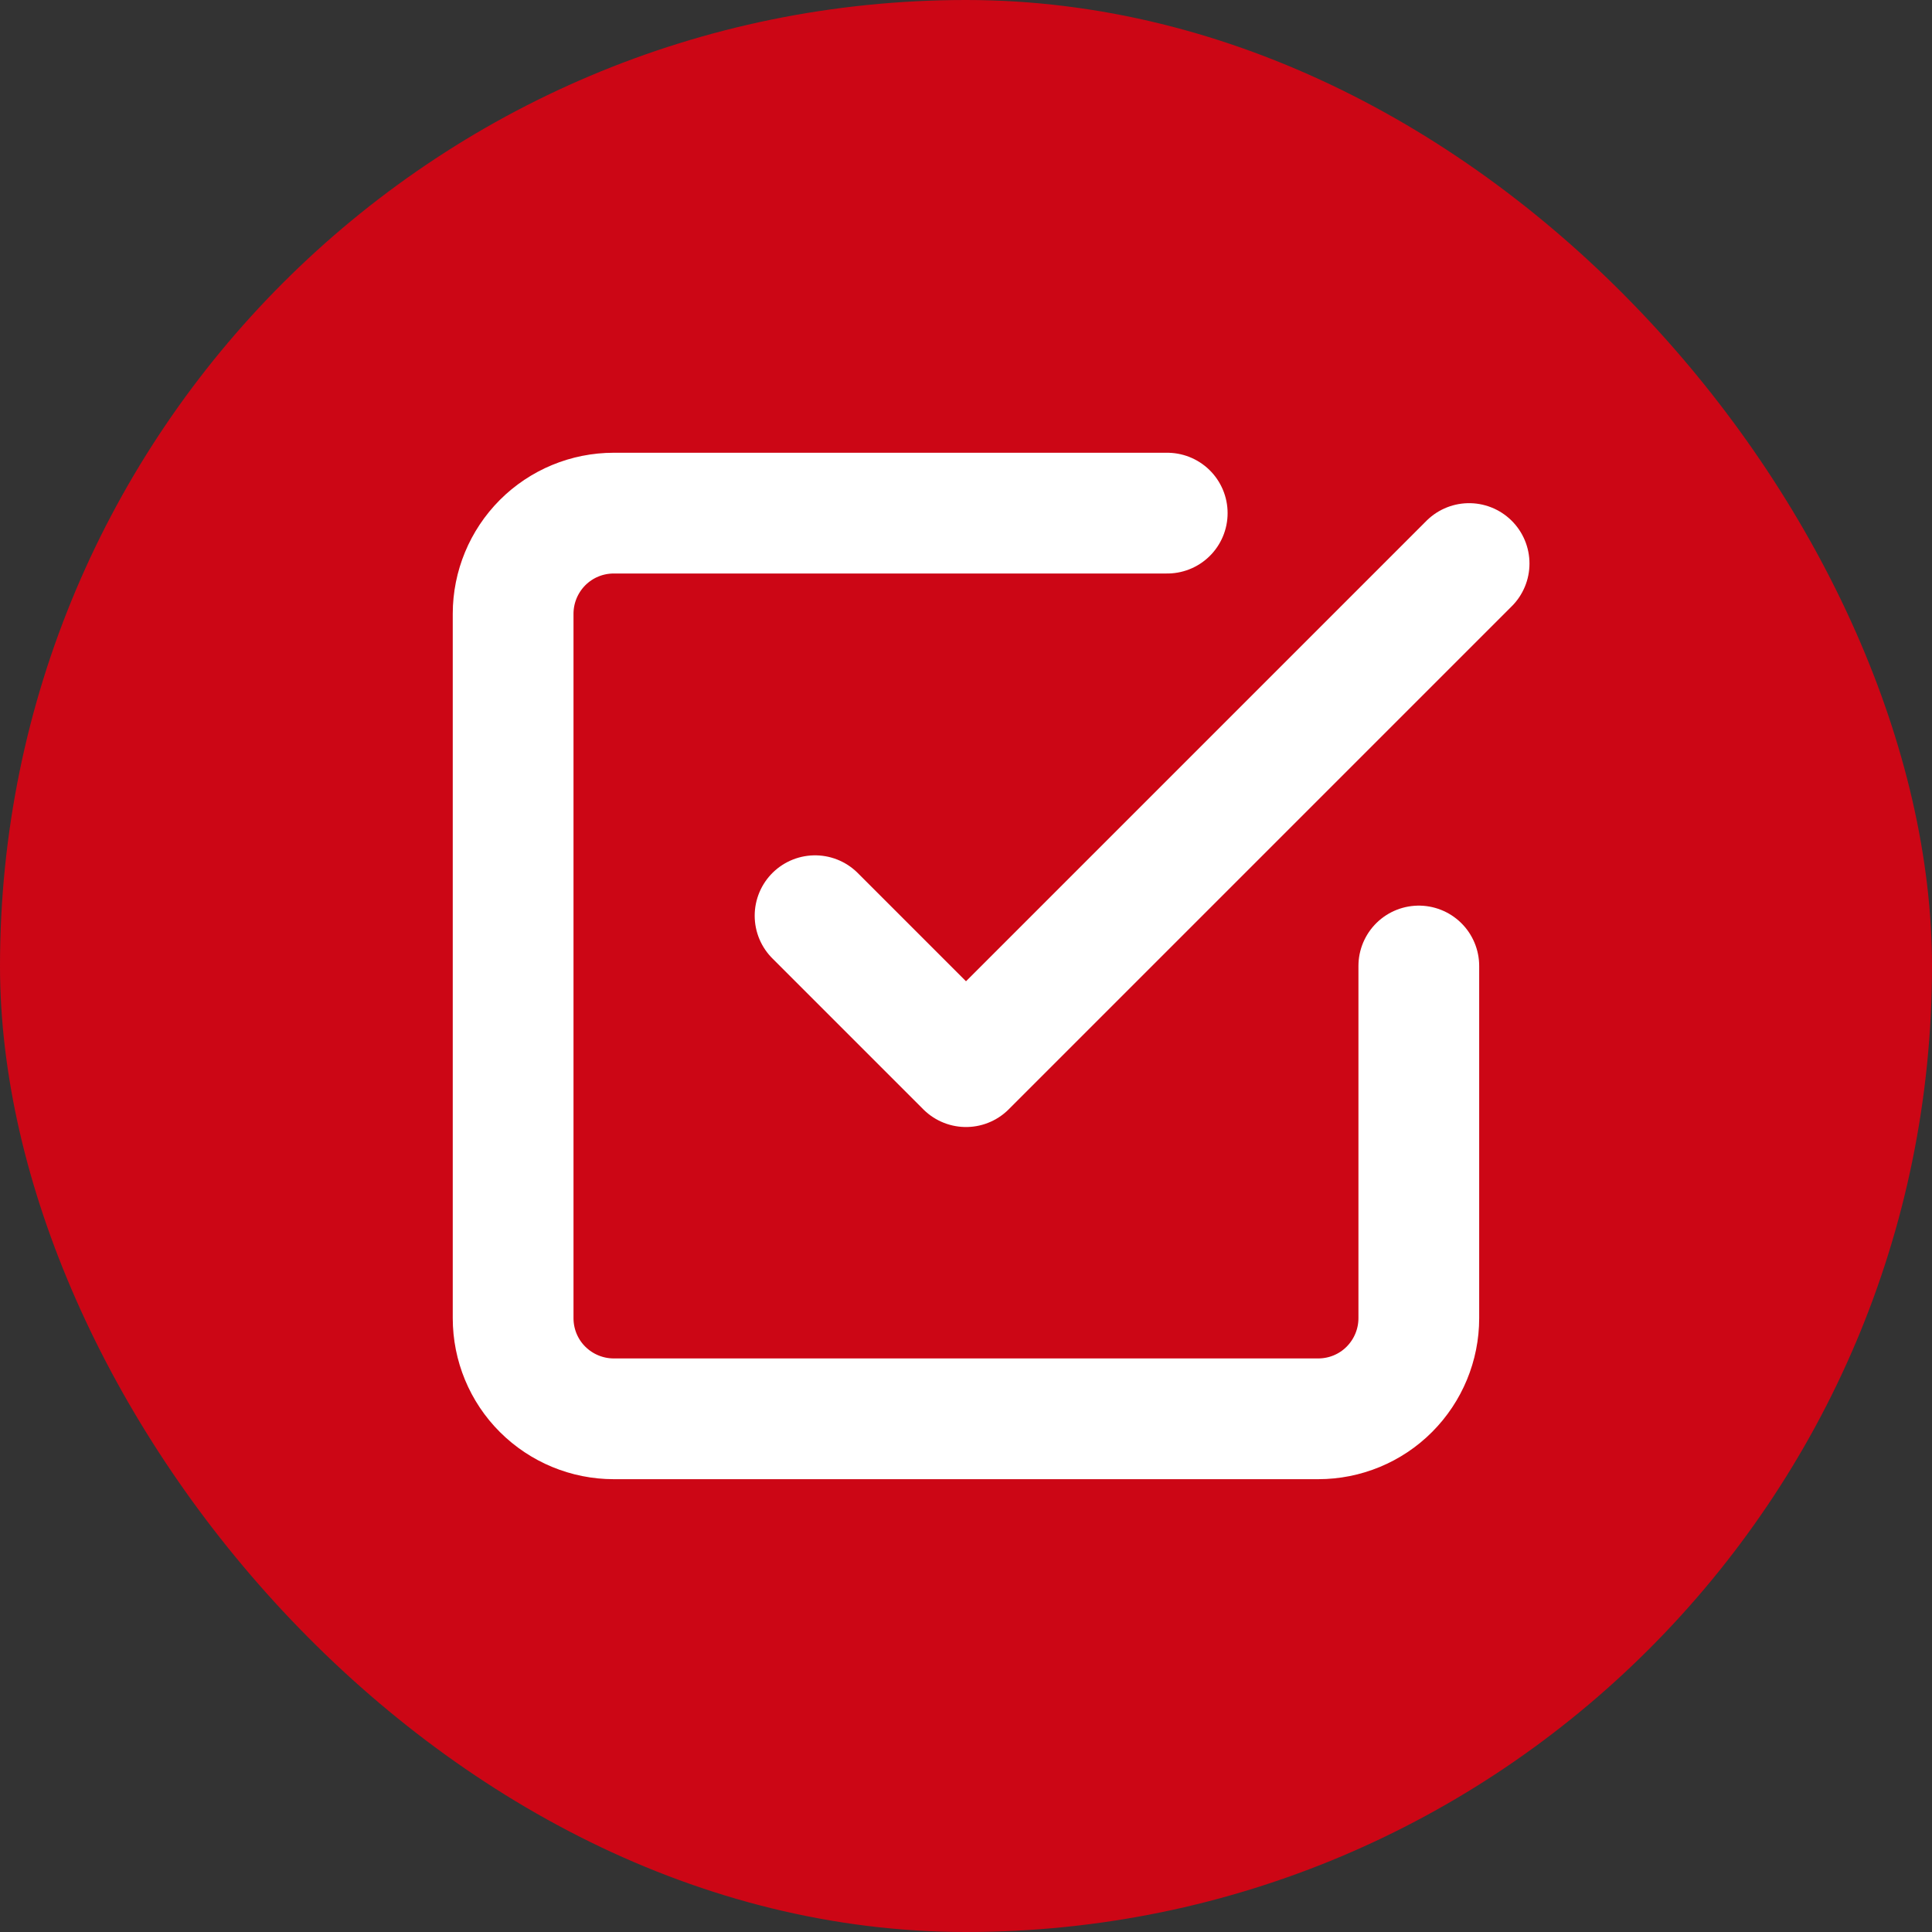
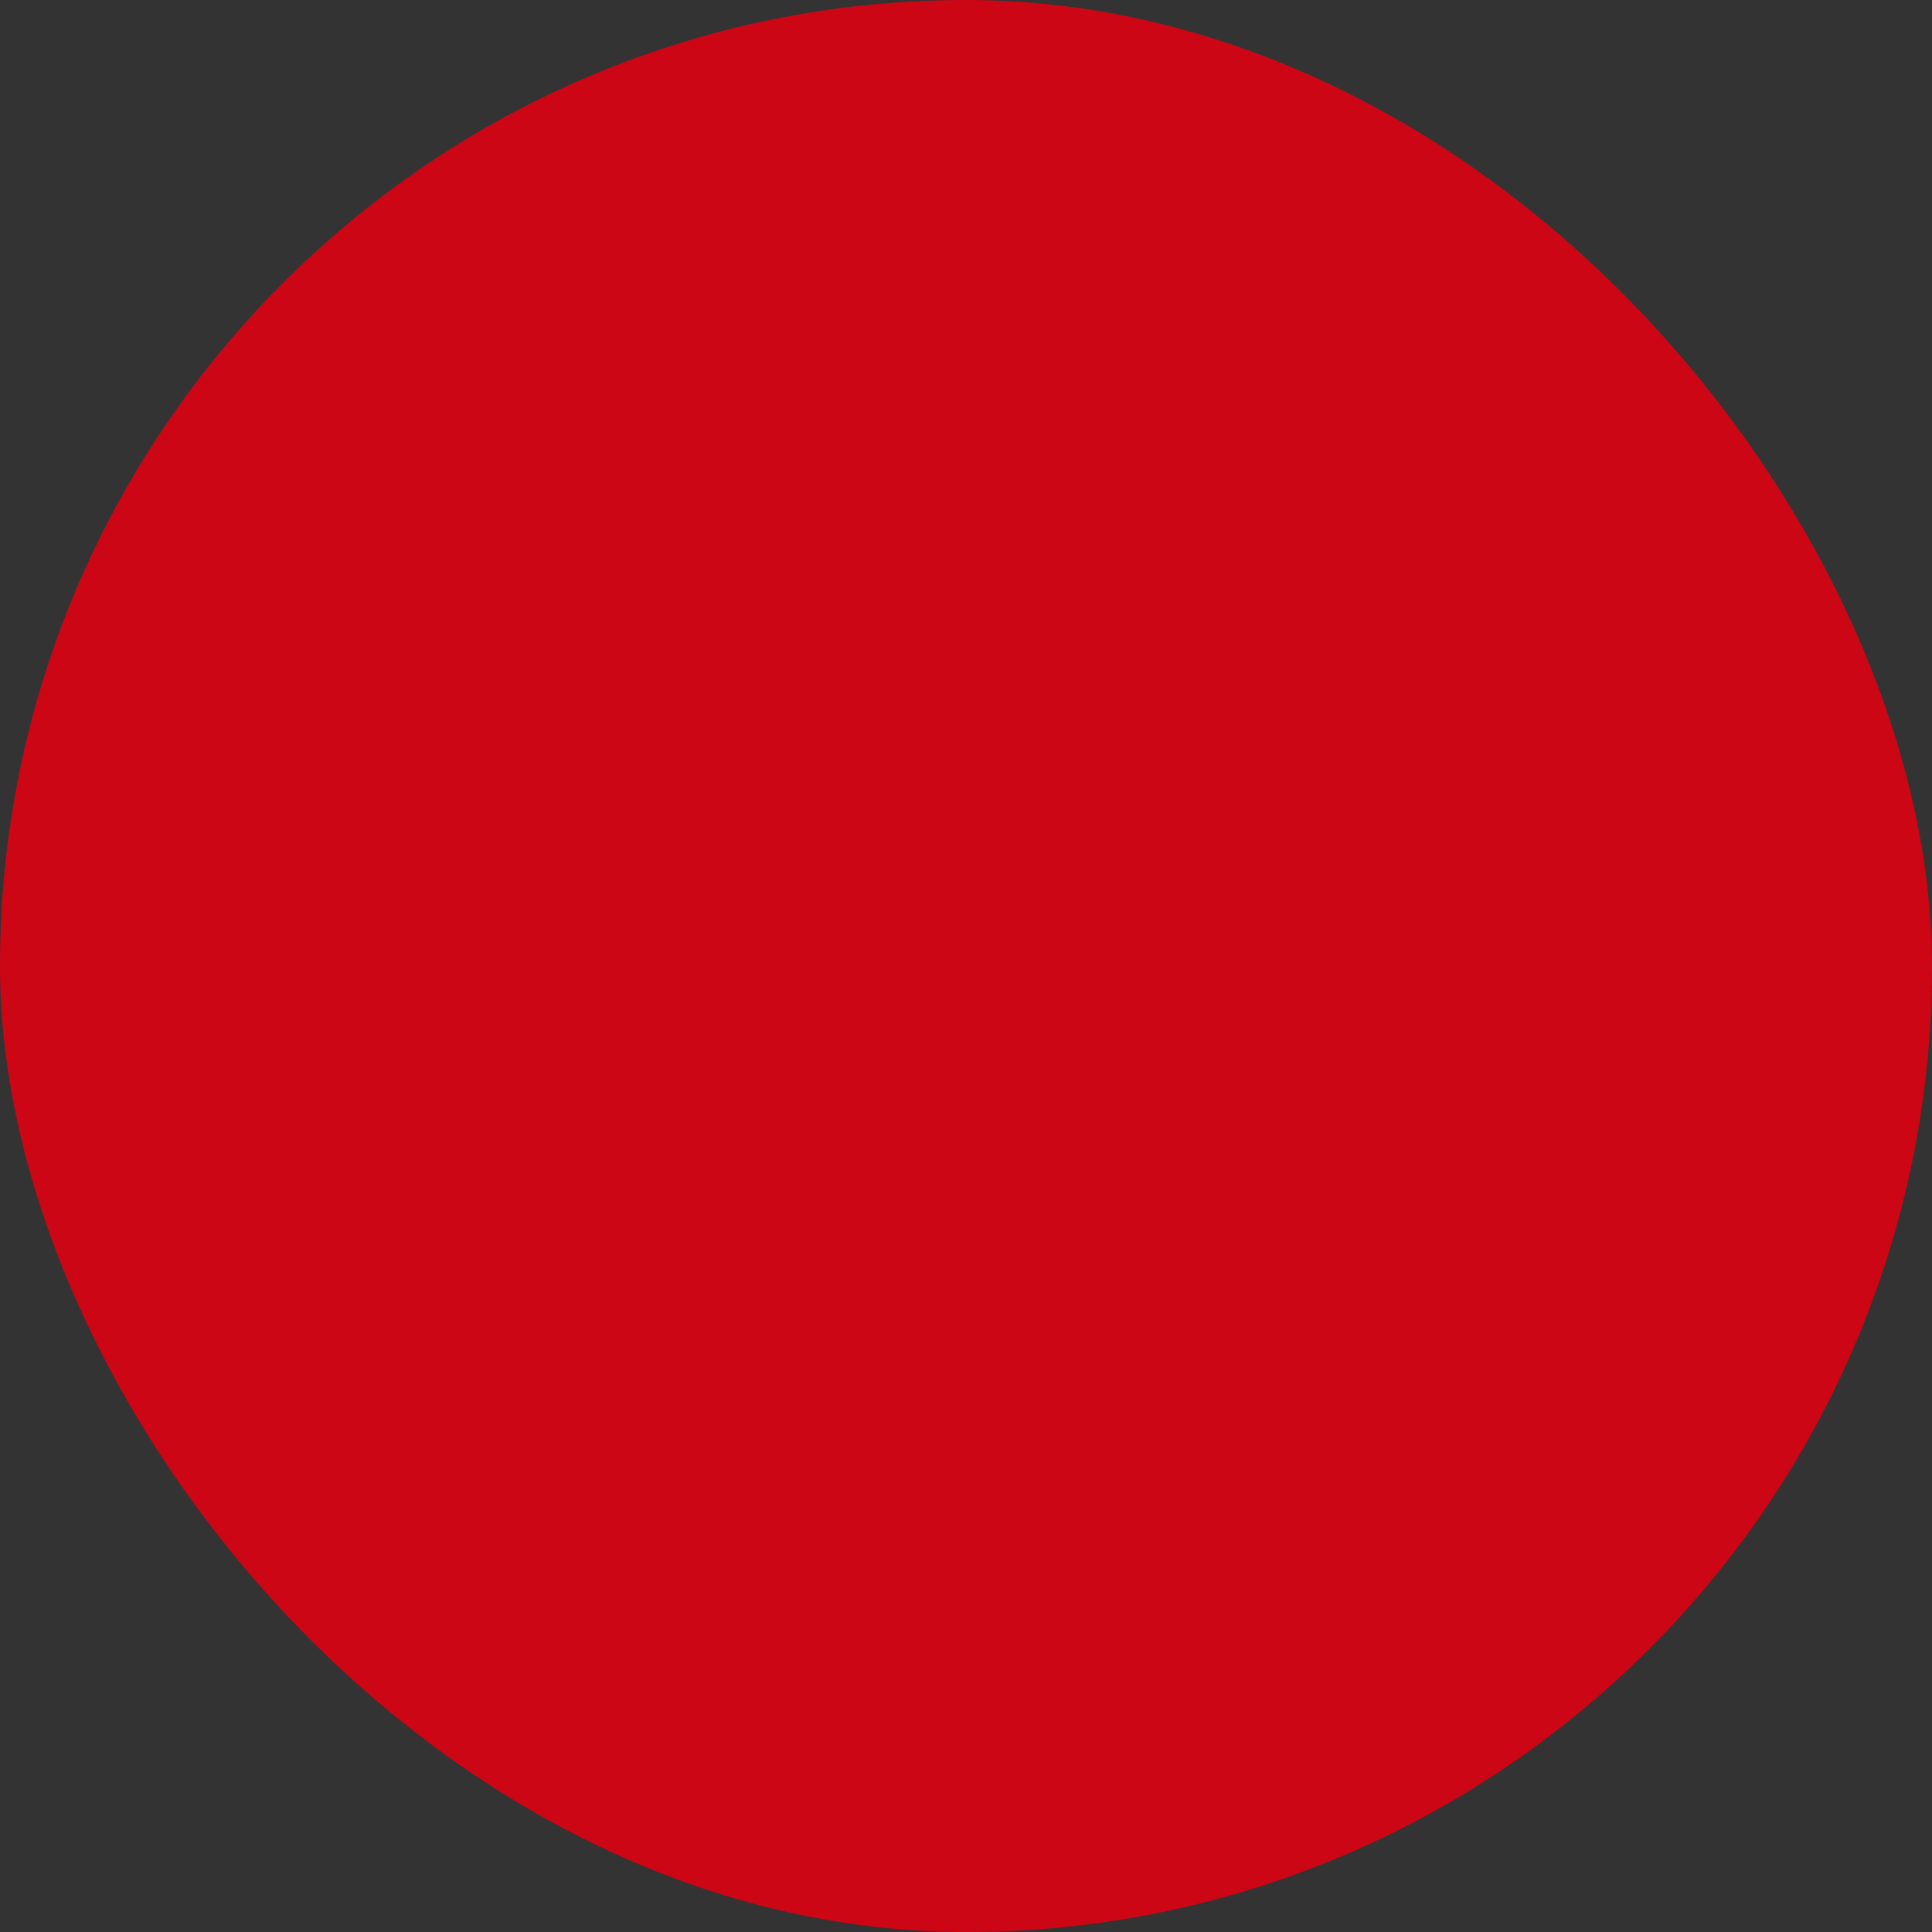
<svg xmlns="http://www.w3.org/2000/svg" fill="none" height="32" viewBox="0 0 32 32" width="32">
  <rect x="0" y="0" width="32" height="32" fill="#333333" stroke="none" />
  <rect fill="#cc0615" height="32" rx="16" width="32" />
  <g stroke="#fff" stroke-linecap="round" stroke-linejoin="round" stroke-width="2">
-     <path d="m13.5 15.167 2.5 2.5 8.333-8.333" />
-     <path d="m23.5 16v5.833c0 .442-.176.866-.488 1.179-.312.313-.736.488-1.179.488h-11.667c-.442 0-.866-.176-1.179-.488-.313-.312-.488-.736-.488-1.179v-11.667c0-.442.176-.866.488-1.179.313-.313.736-.488 1.179-.488h9.167" />
-   </g>
+     </g>
</svg>